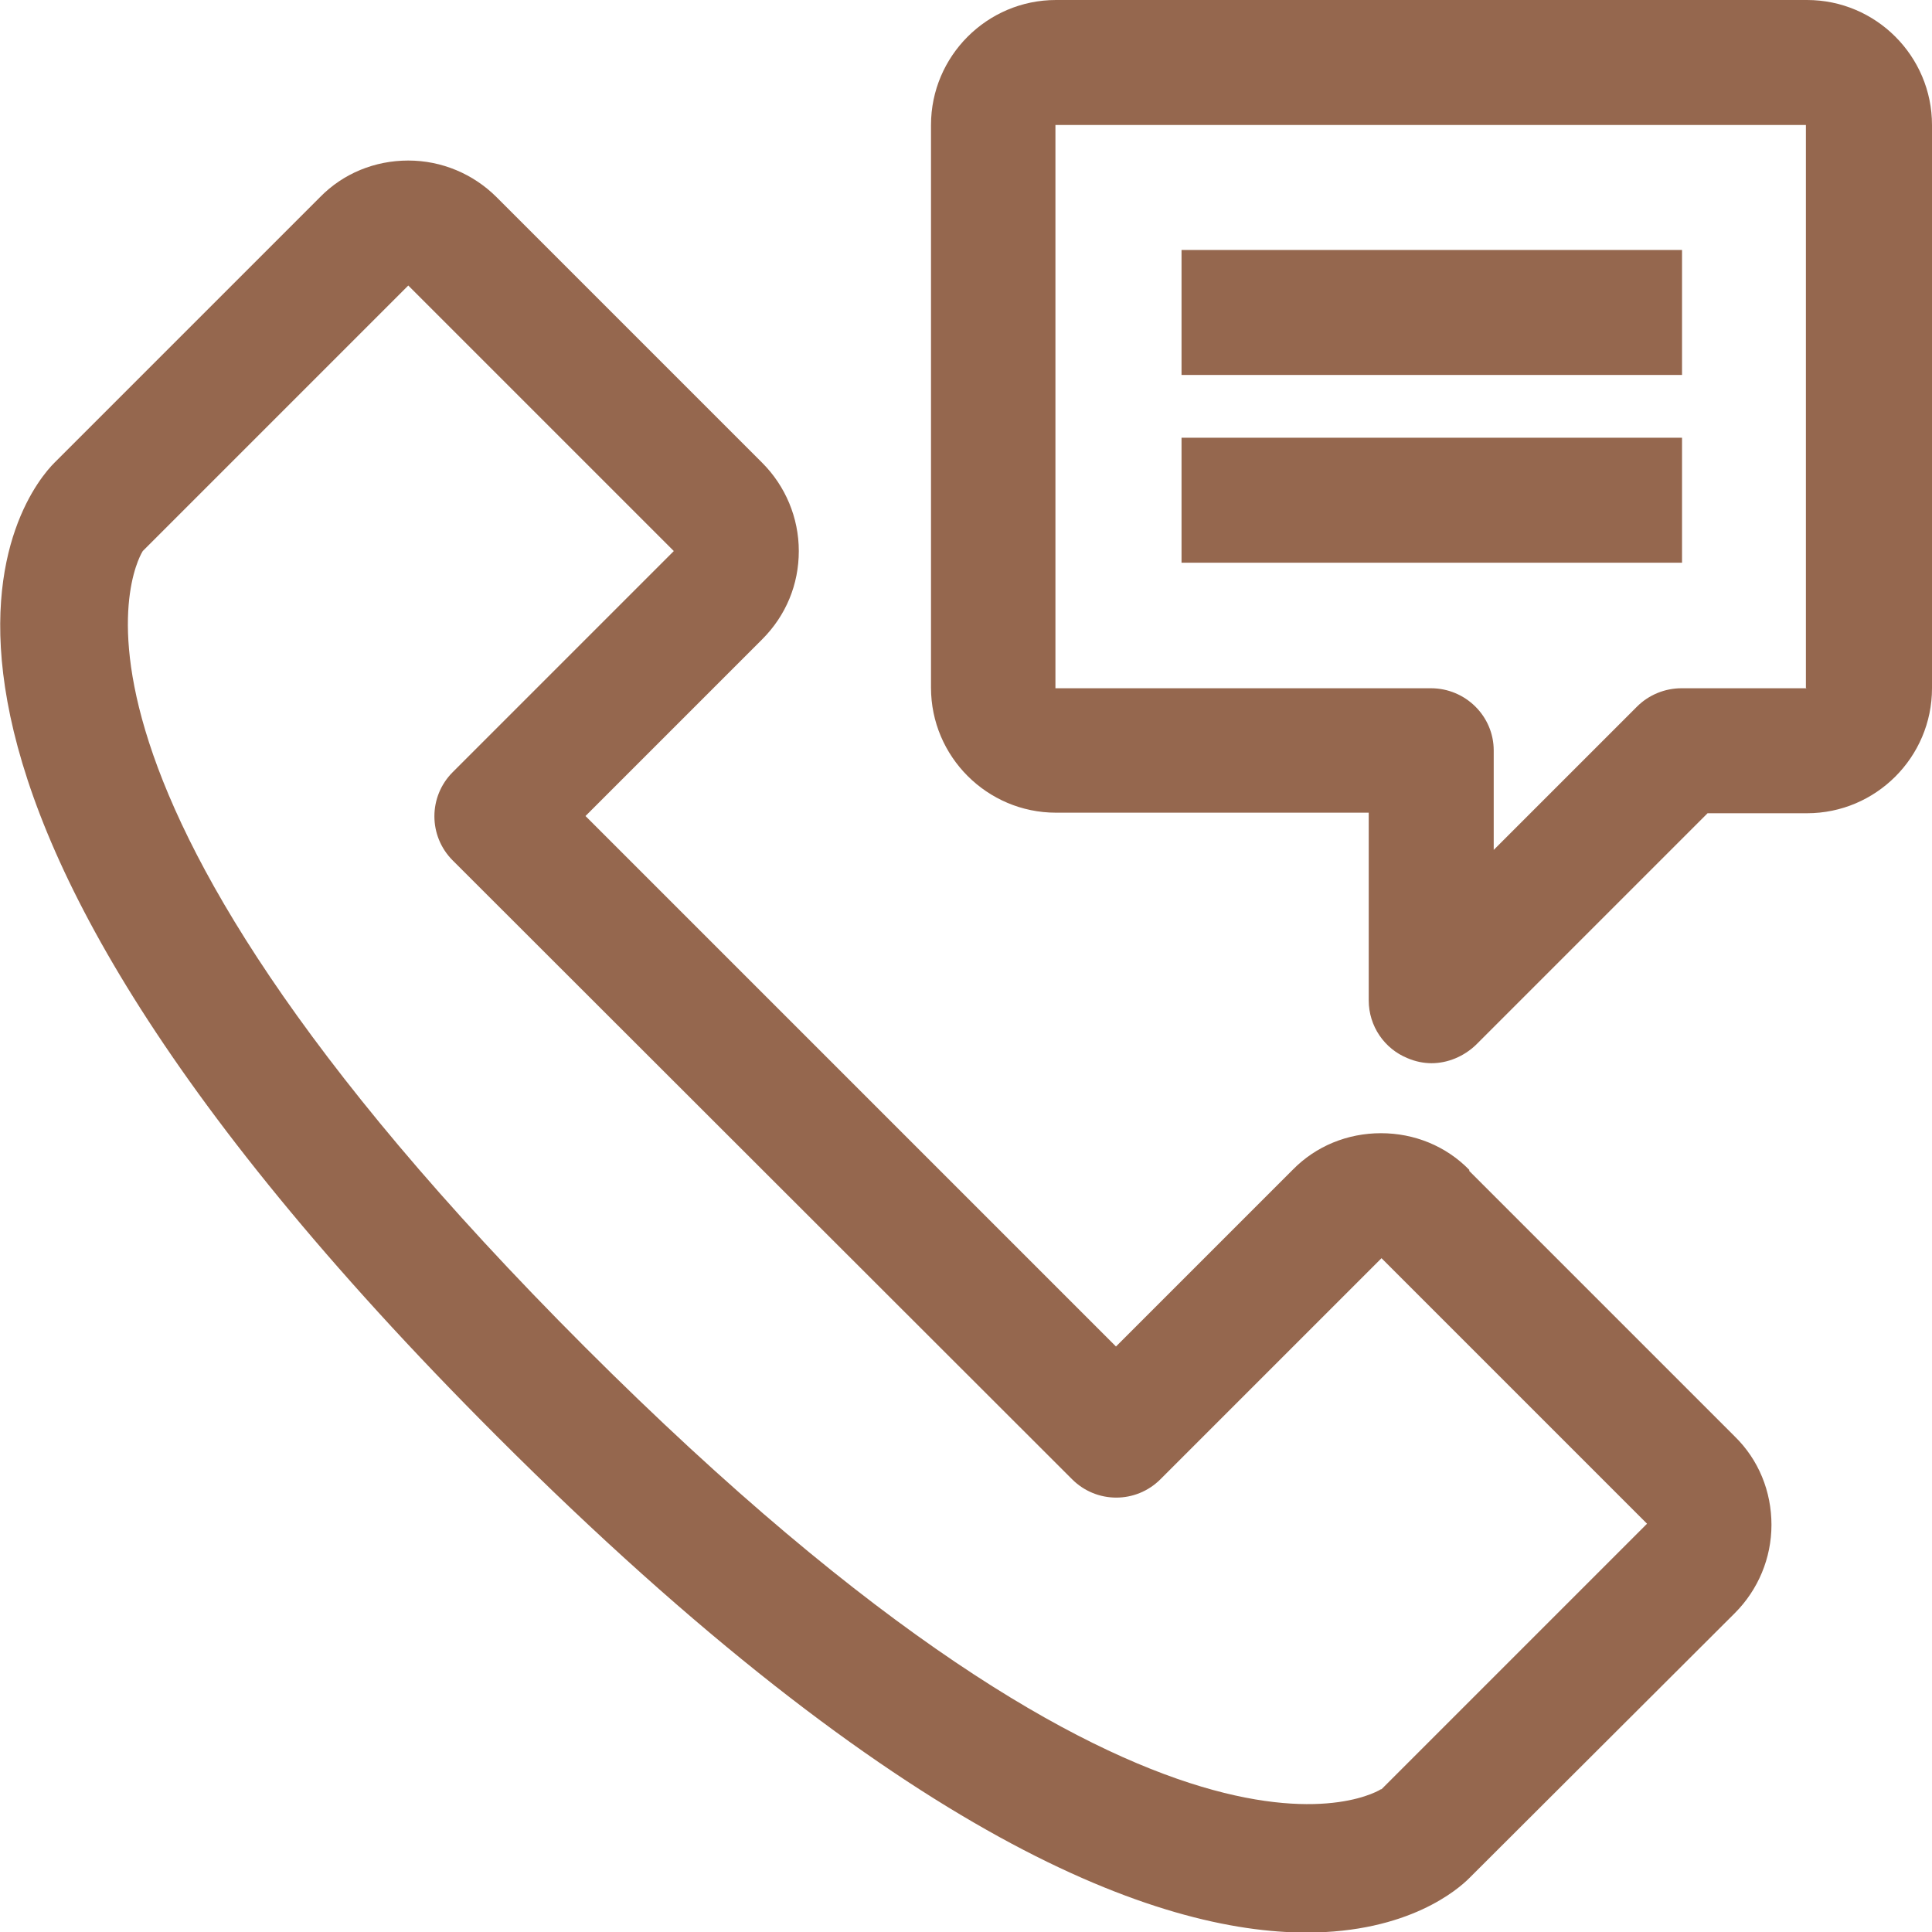
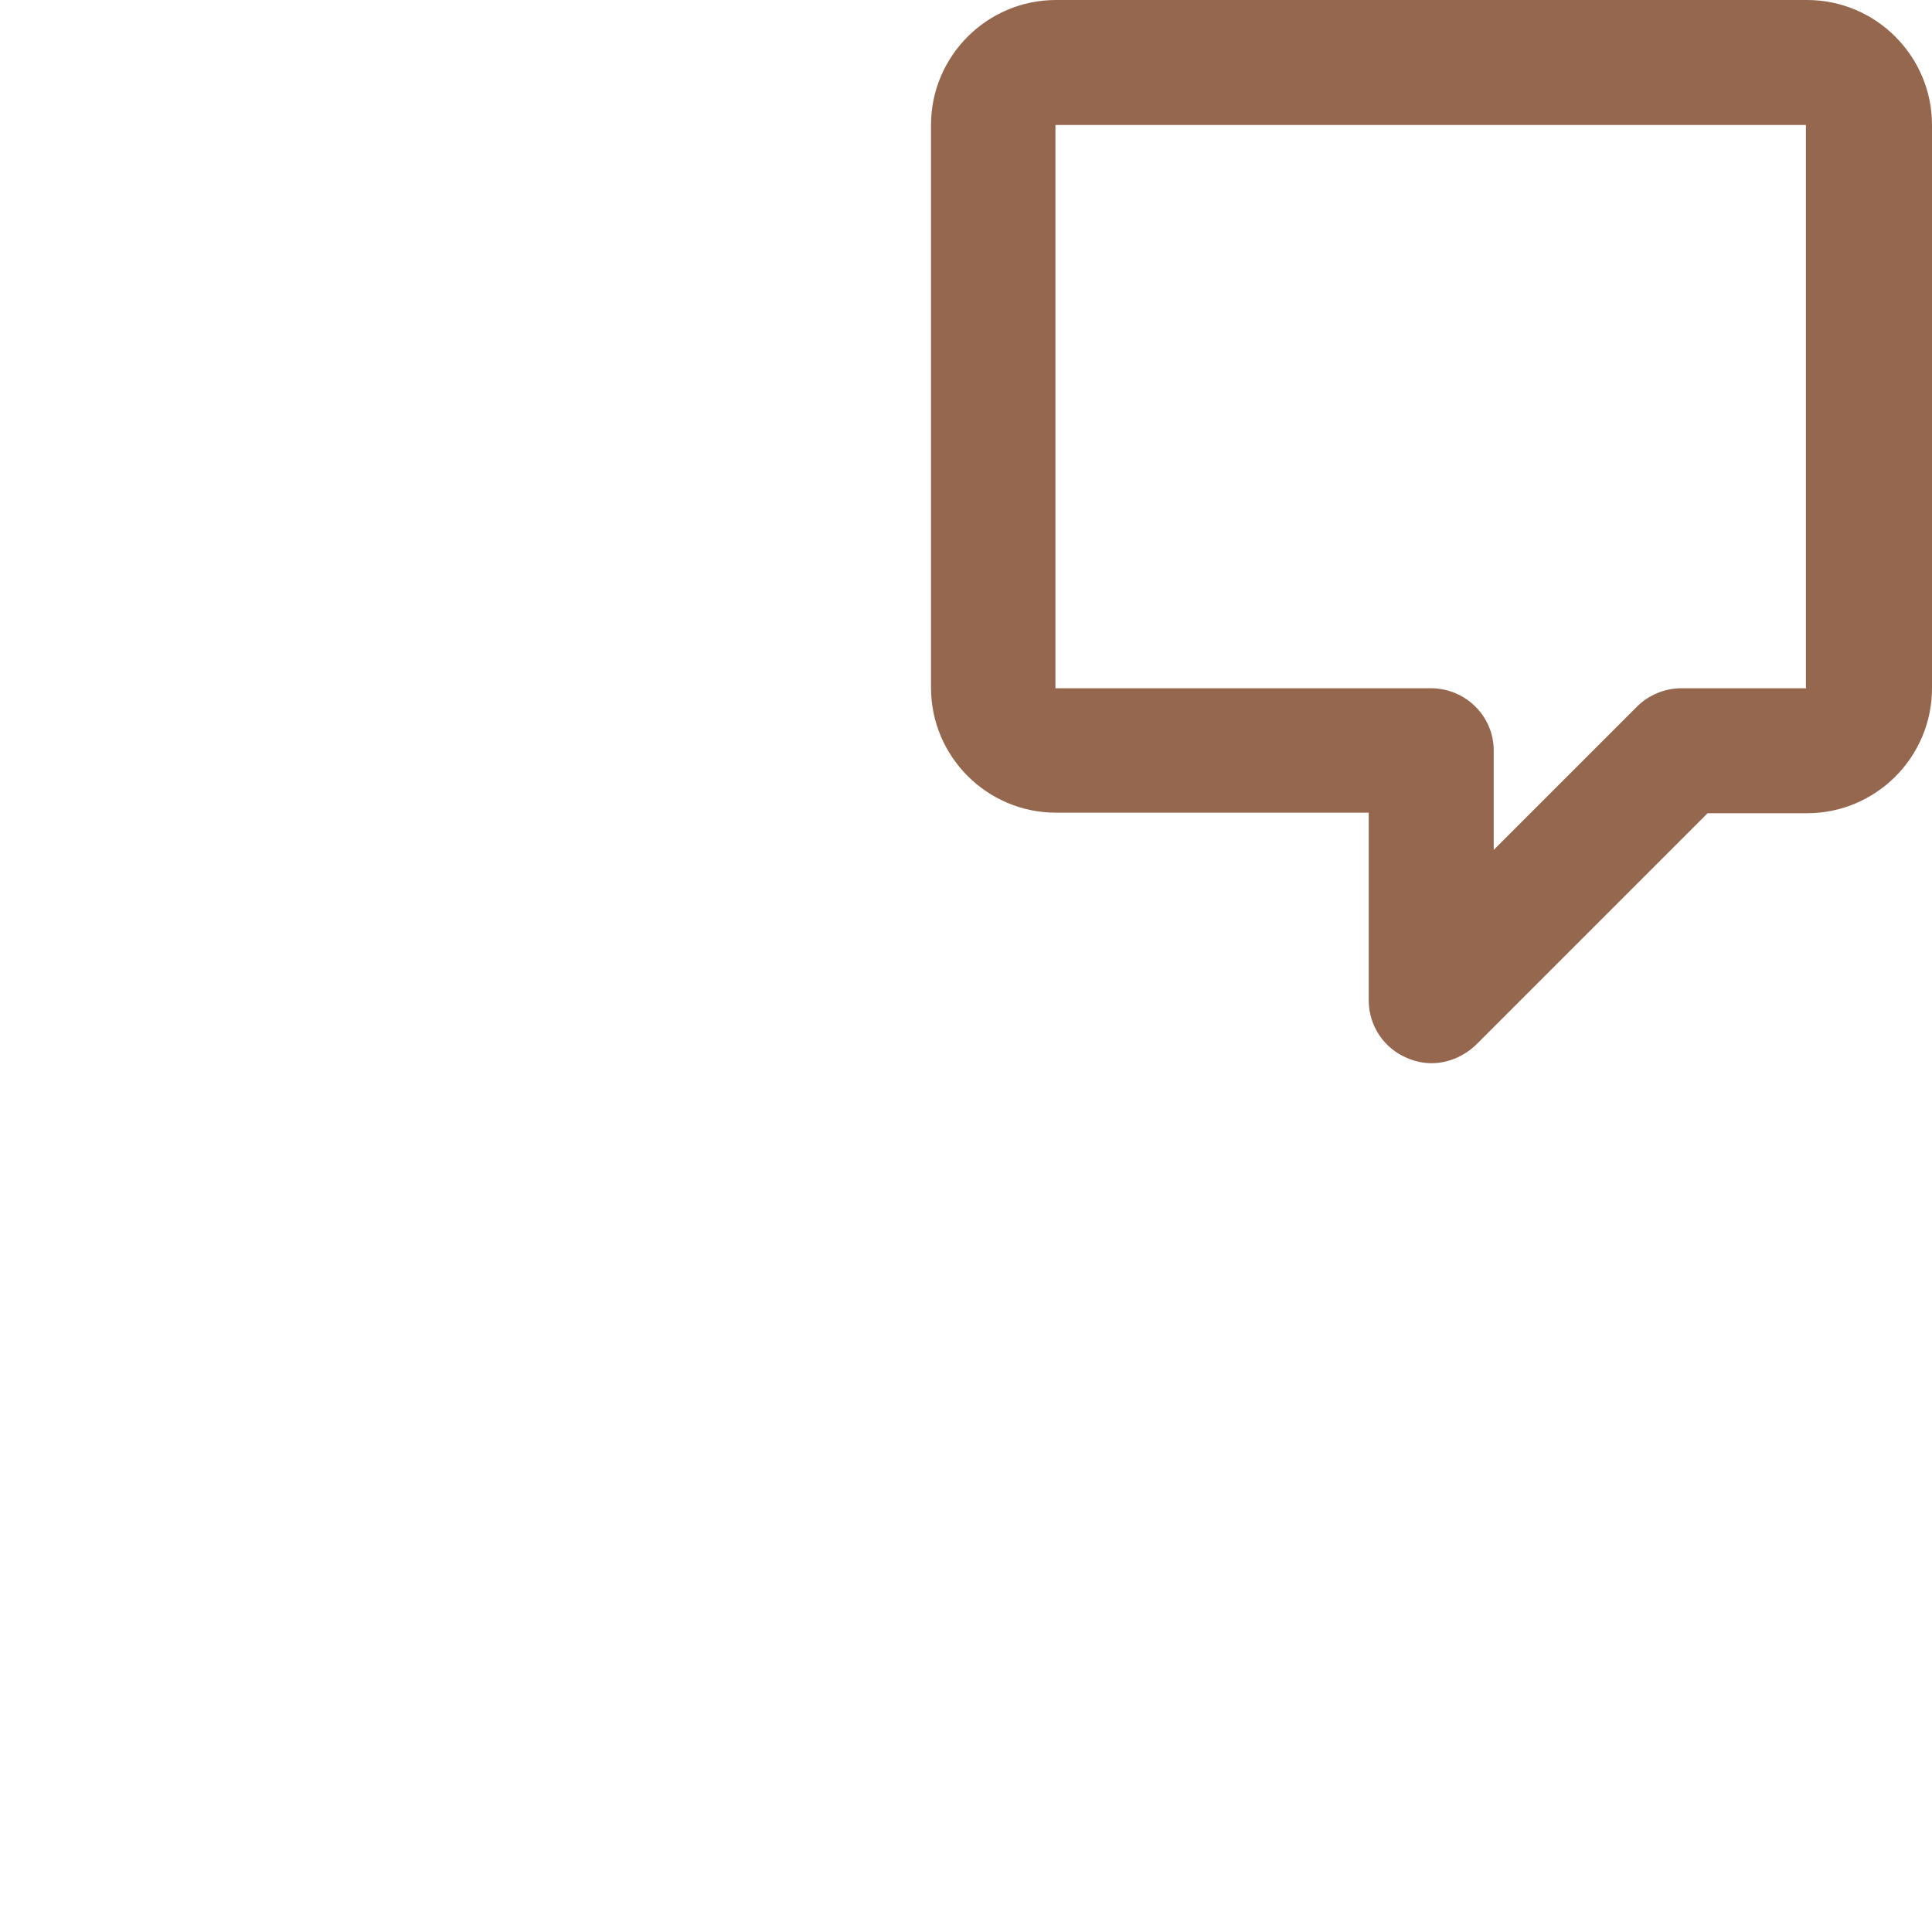
<svg xmlns="http://www.w3.org/2000/svg" id="Ebene_1" data-name="Ebene 1" viewBox="0 0 34.78 34.78">
  <defs>
    <style>
      .cls-1 {
        fill: #95674e;
        stroke-width: 0px;
      }
    </style>
  </defs>
-   <path class="cls-1" d="m26.45,21.06c-.42-.43-.99-.66-1.59-.66h0c-.6,0-1.17.23-1.59.66l-3.18,3.18-9.55-9.55,3.18-3.18c.43-.43.66-.99.66-1.59,0-.6-.24-1.17-.66-1.59l-4.78-4.78c-.42-.42-.99-.66-1.59-.66h0c-.6,0-1.17.23-1.59.66L.98,8.33c-.49.49-4.42,5.14,7.96,17.52,7.32,7.32,11.93,8.94,14.58,8.94,1.84,0,2.73-.78,2.93-.98l4.78-4.77c.42-.42.66-.99.66-1.59s-.23-1.17-.66-1.59l-4.78-4.78Zm-1.59,11.15s-3.84,2.53-14.33-7.96S2.57,9.92,2.57,9.92l4.78-4.78,4.78,4.78-3.98,3.98c-.44.44-.44,1.15,0,1.59l11.15,11.14c.44.44,1.15.44,1.59,0l3.98-3.98,4.78,4.78-4.78,4.78Z" />
  <path class="cls-1" d="m32.52,0h-13.51c-1.24,0-2.25,1.01-2.25,2.25v10.13c0,1.24,1.01,2.25,2.25,2.25h5.63v3.38c0,.46.28.87.7,1.04.14.06.29.09.43.09.29,0,.58-.12.8-.33l4.17-4.17h1.79c1.24,0,2.25-1.01,2.25-2.25V2.25c0-1.24-1.01-2.25-2.25-2.25Zm0,12.39h-2.25c-.3,0-.59.12-.8.33l-2.58,2.58v-1.79c0-.62-.51-1.12-1.13-1.12h-6.76V2.25h13.51v10.13Z" />
-   <rect class="cls-1" x="21.27" y="4.5" width="9.01" height="2.25" />
-   <rect class="cls-1" x="21.27" y="7.88" width="9.01" height="2.25" />
</svg>